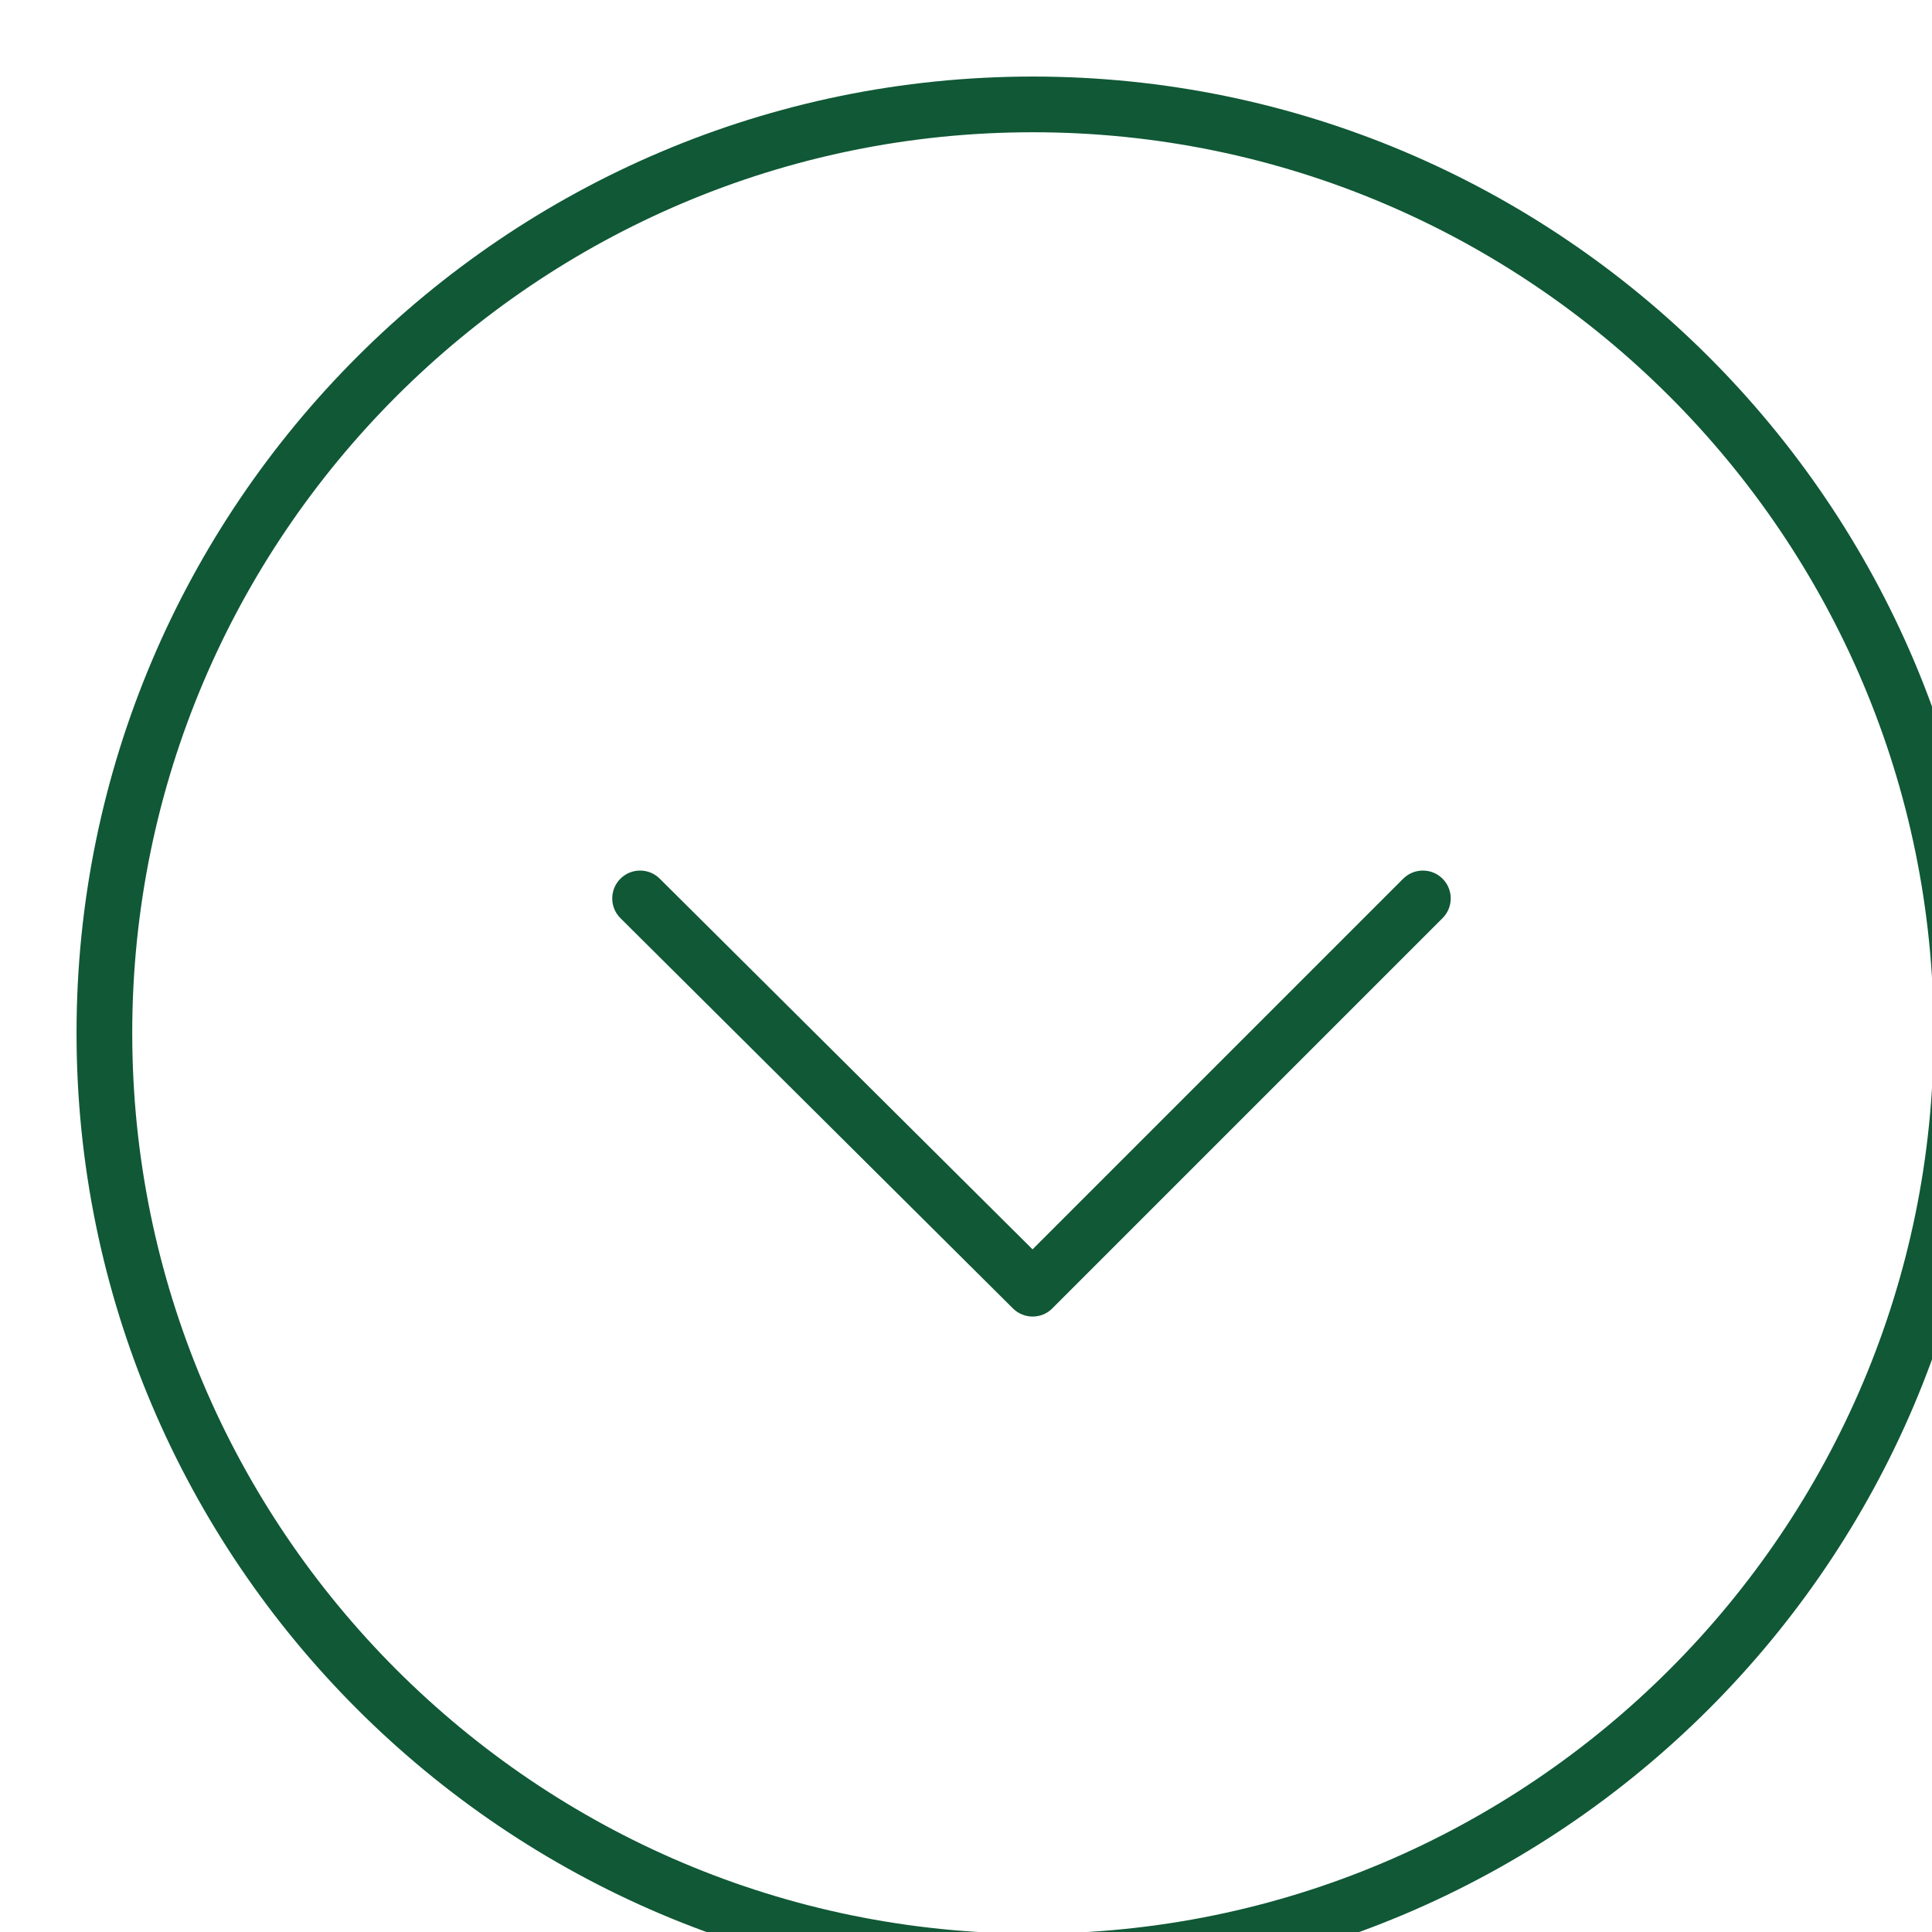
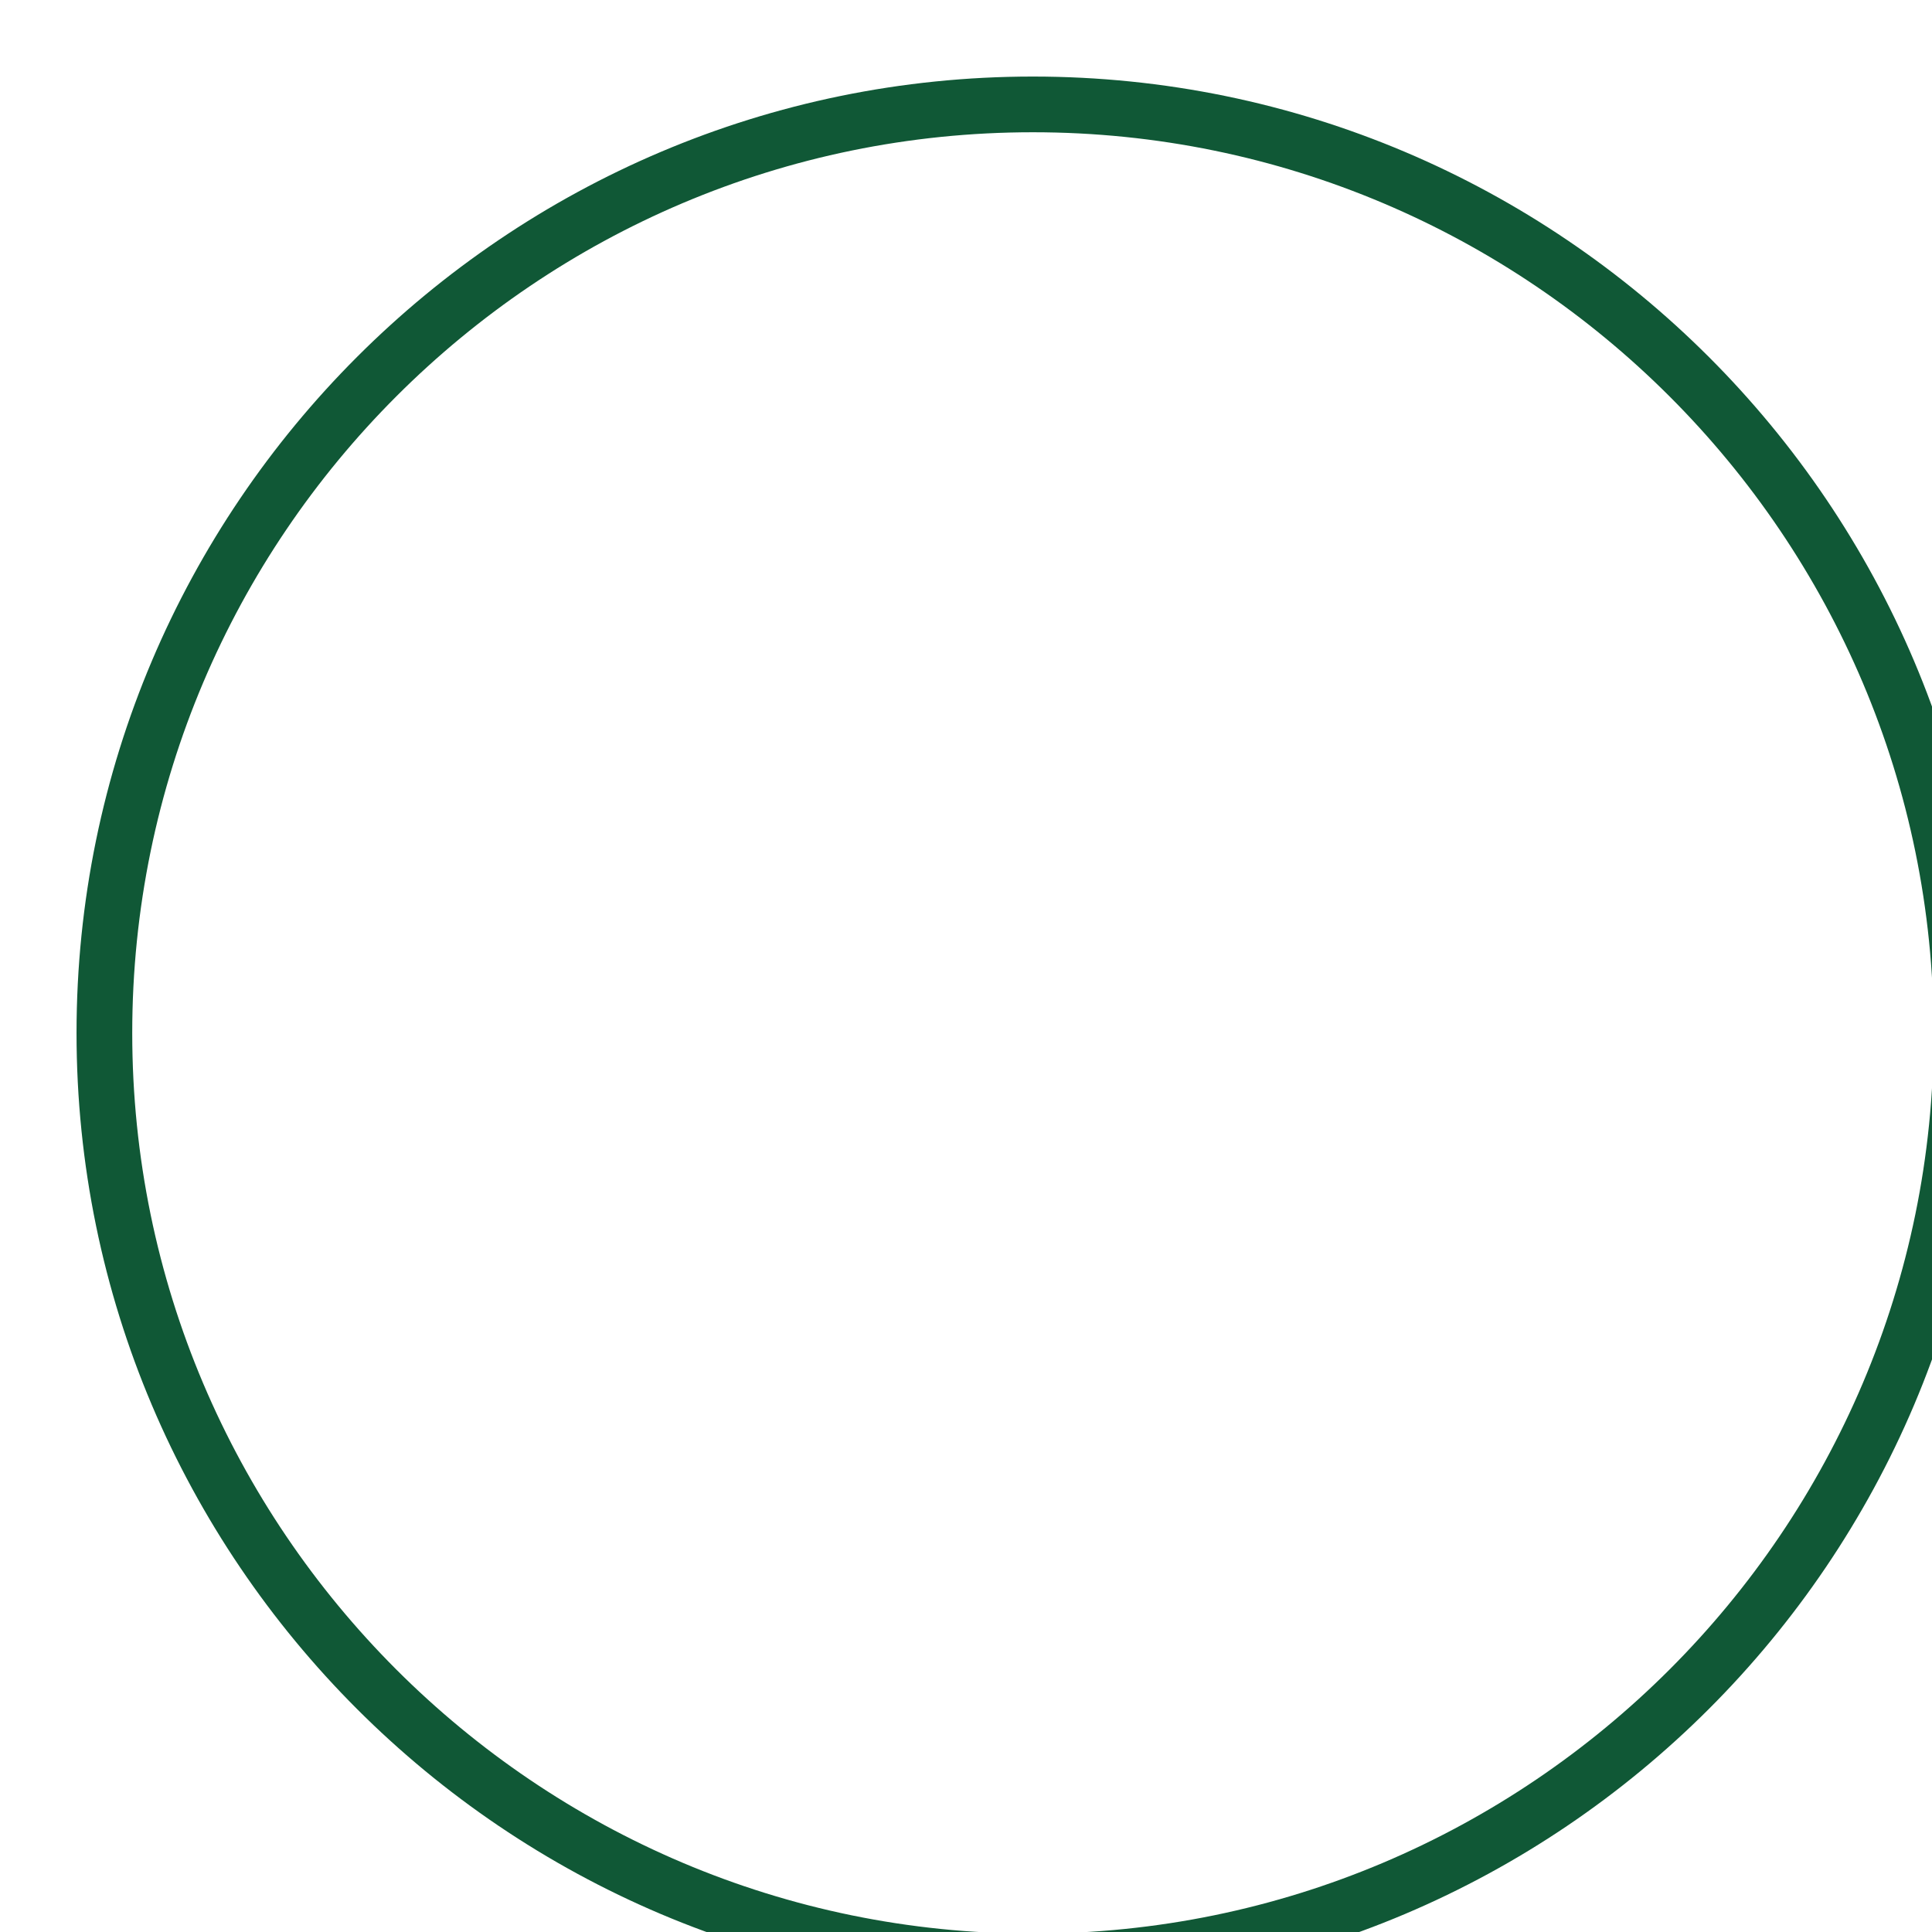
<svg xmlns="http://www.w3.org/2000/svg" width="101" height="101" viewBox="0 0 101 101" fill="none">
  <g filter="url(#filter0_d)">
    <path d="M49.994 99.998C22.427 99.998 0.001 77.571 0.001 50.004C0.001 22.433 22.428 0.002 49.994 0.002C77.568 0.002 100.001 22.433 100.001 50.004C100 77.571 77.568 99.998 49.994 99.998ZM49.994 2.914C24.034 2.914 2.913 24.038 2.913 50.003C2.913 75.964 24.033 97.085 49.994 97.085C75.962 97.085 97.088 75.964 97.088 50.003C97.088 24.038 75.962 2.914 49.994 2.914Z" fill="#105836" />
-     <path d="M49.983 64.826C49.611 64.826 49.241 64.685 48.956 64.403L28.436 44C27.865 43.433 27.863 42.511 28.43 41.94C28.997 41.37 29.919 41.367 30.489 41.934L49.979 61.313L69.355 41.937C69.924 41.369 70.845 41.369 71.414 41.937C71.983 42.506 71.983 43.428 71.414 43.997L51.011 64.4C50.729 64.684 50.356 64.826 49.983 64.826Z" fill="#105836" />
  </g>
  <defs>
    <filter id="filter0_d" x="0.001" y="0.002" width="108" height="107.996" filterUnits="userSpaceOnUse" color-interpolation-filters="sRGB">
      <feFlood flood-opacity="0" result="BackgroundImageFix" />
      <feColorMatrix in="SourceAlpha" type="matrix" values="0 0 0 0 0 0 0 0 0 0 0 0 0 0 0 0 0 0 127 0" />
      <feOffset dx="4" dy="4" />
      <feGaussianBlur stdDeviation="2" />
      <feColorMatrix type="matrix" values="0 0 0 0 0.149 0 0 0 0 0.149 0 0 0 0 0.149 0 0 0 0.1 0" />
      <feBlend mode="normal" in2="BackgroundImageFix" result="effect1_dropShadow" />
      <feBlend mode="normal" in="SourceGraphic" in2="effect1_dropShadow" result="shape" />
    </filter>
  </defs>
</svg>